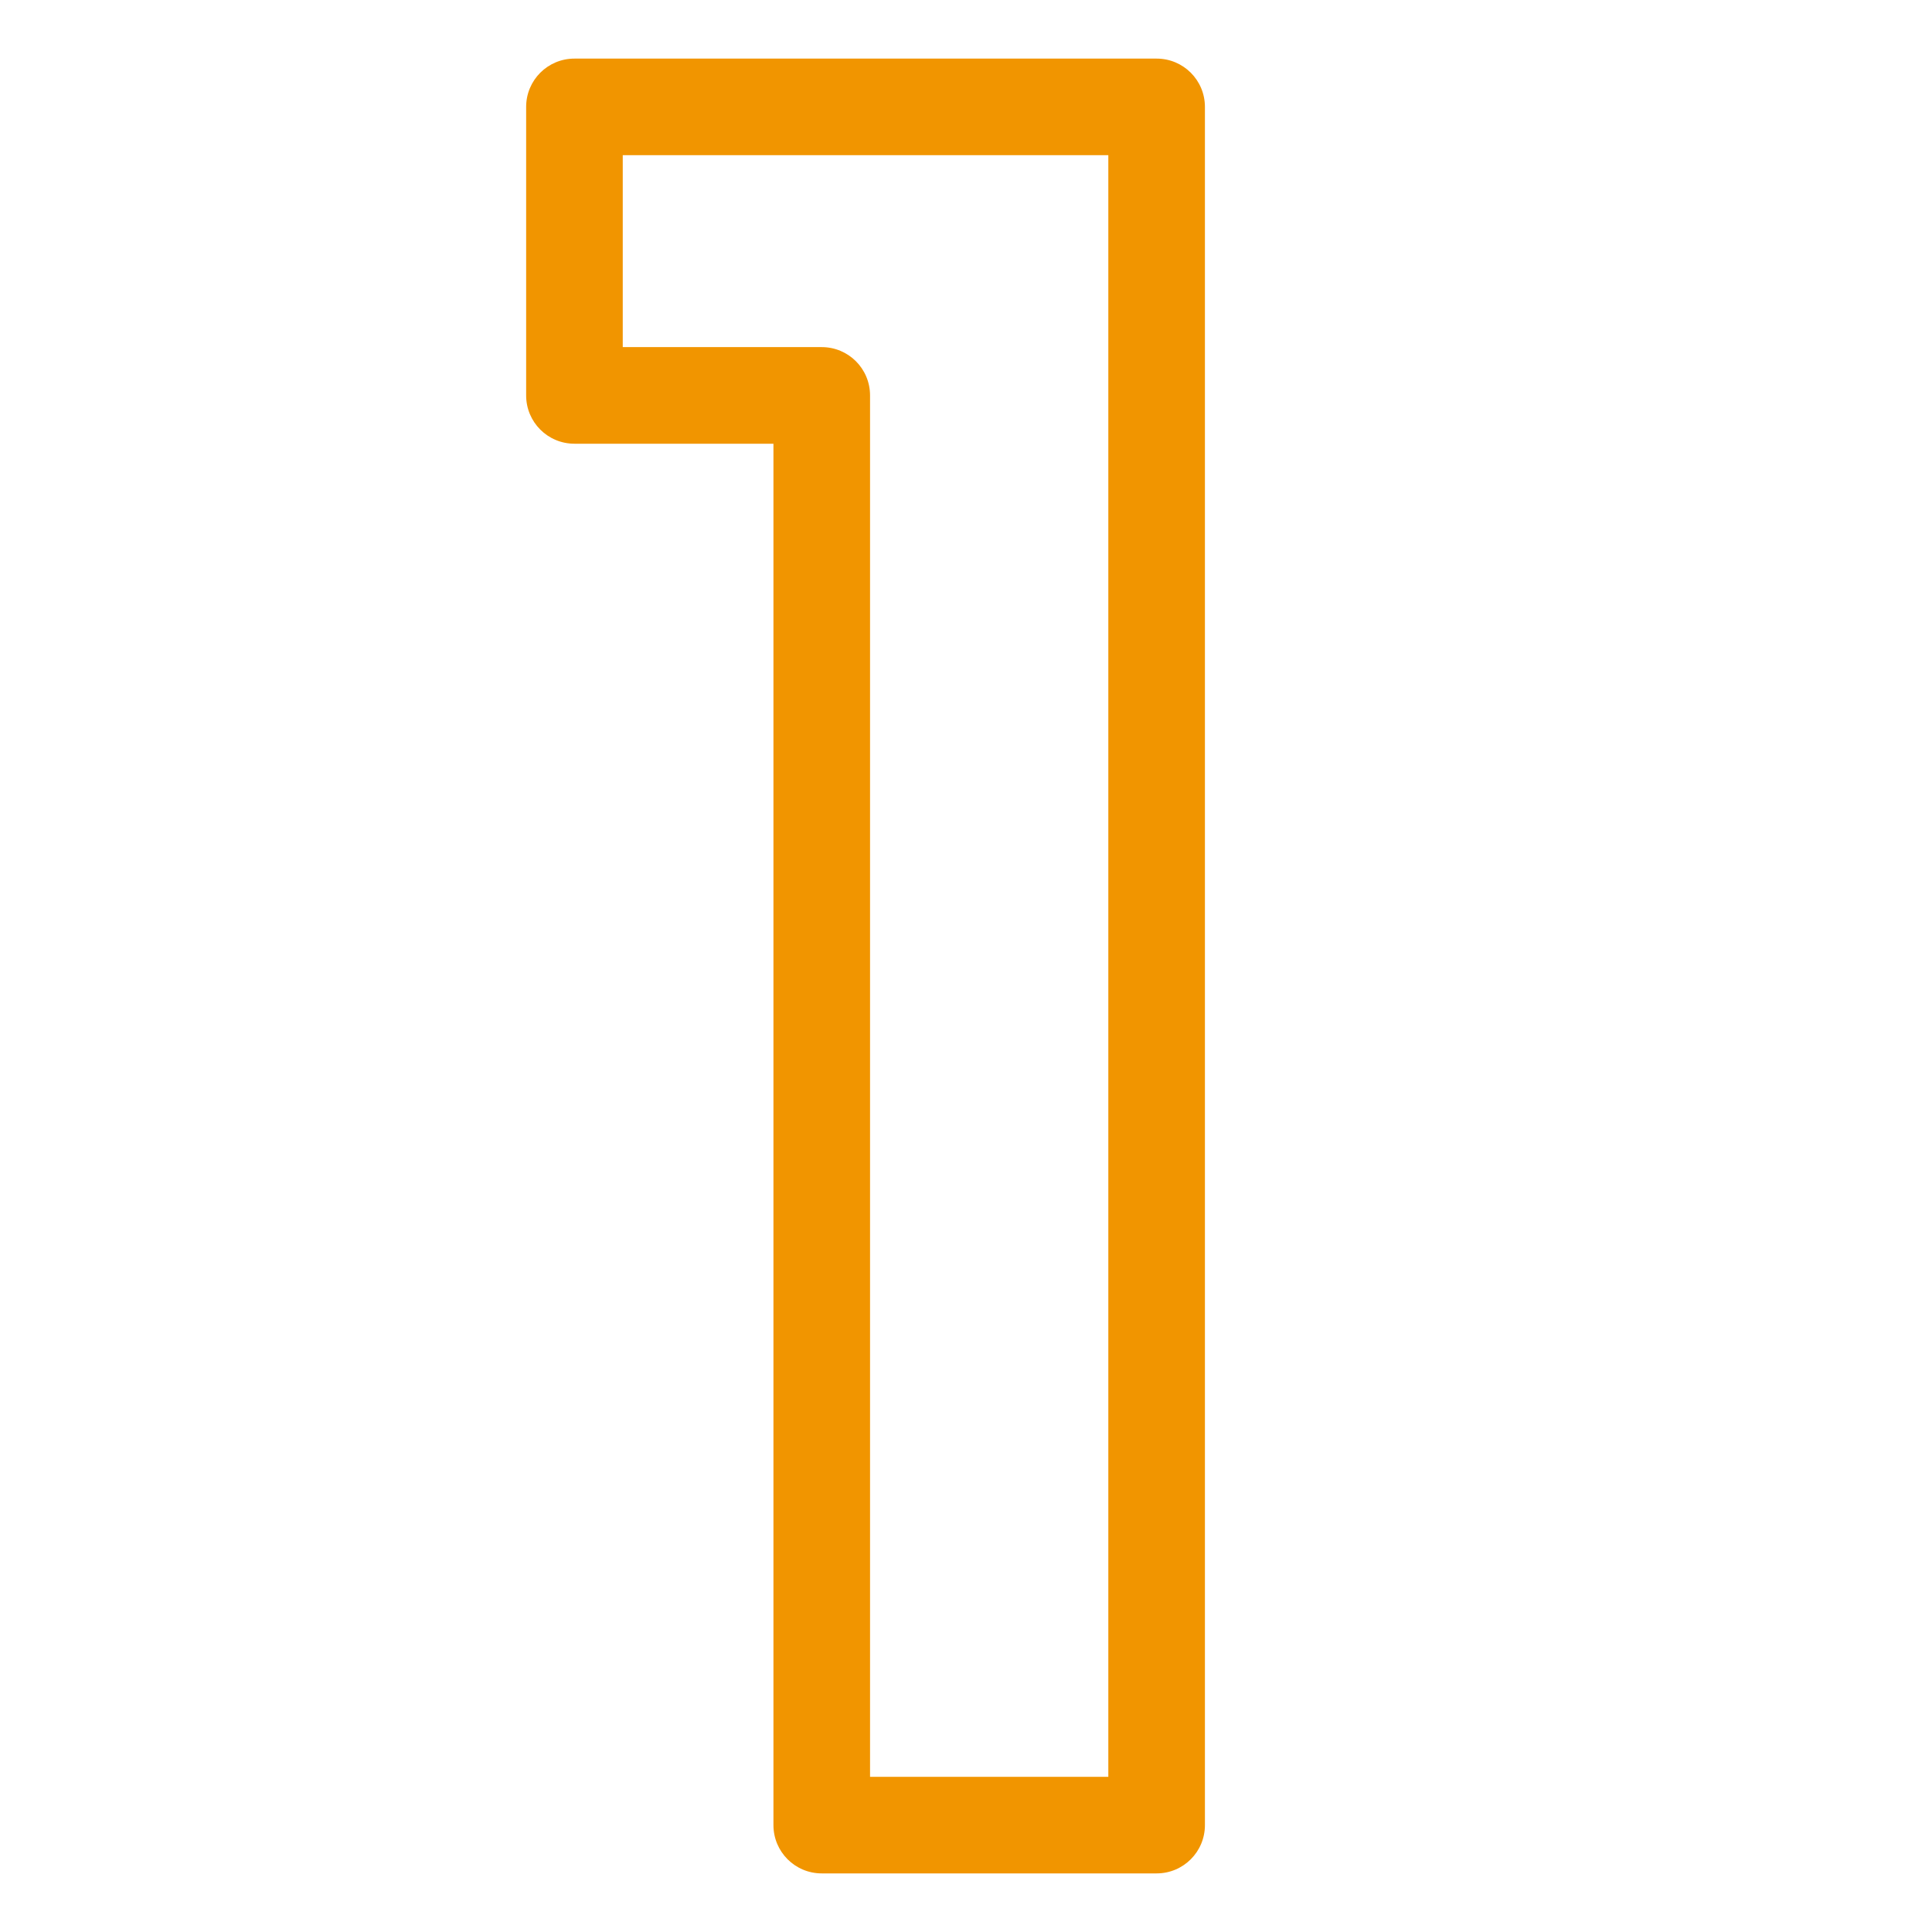
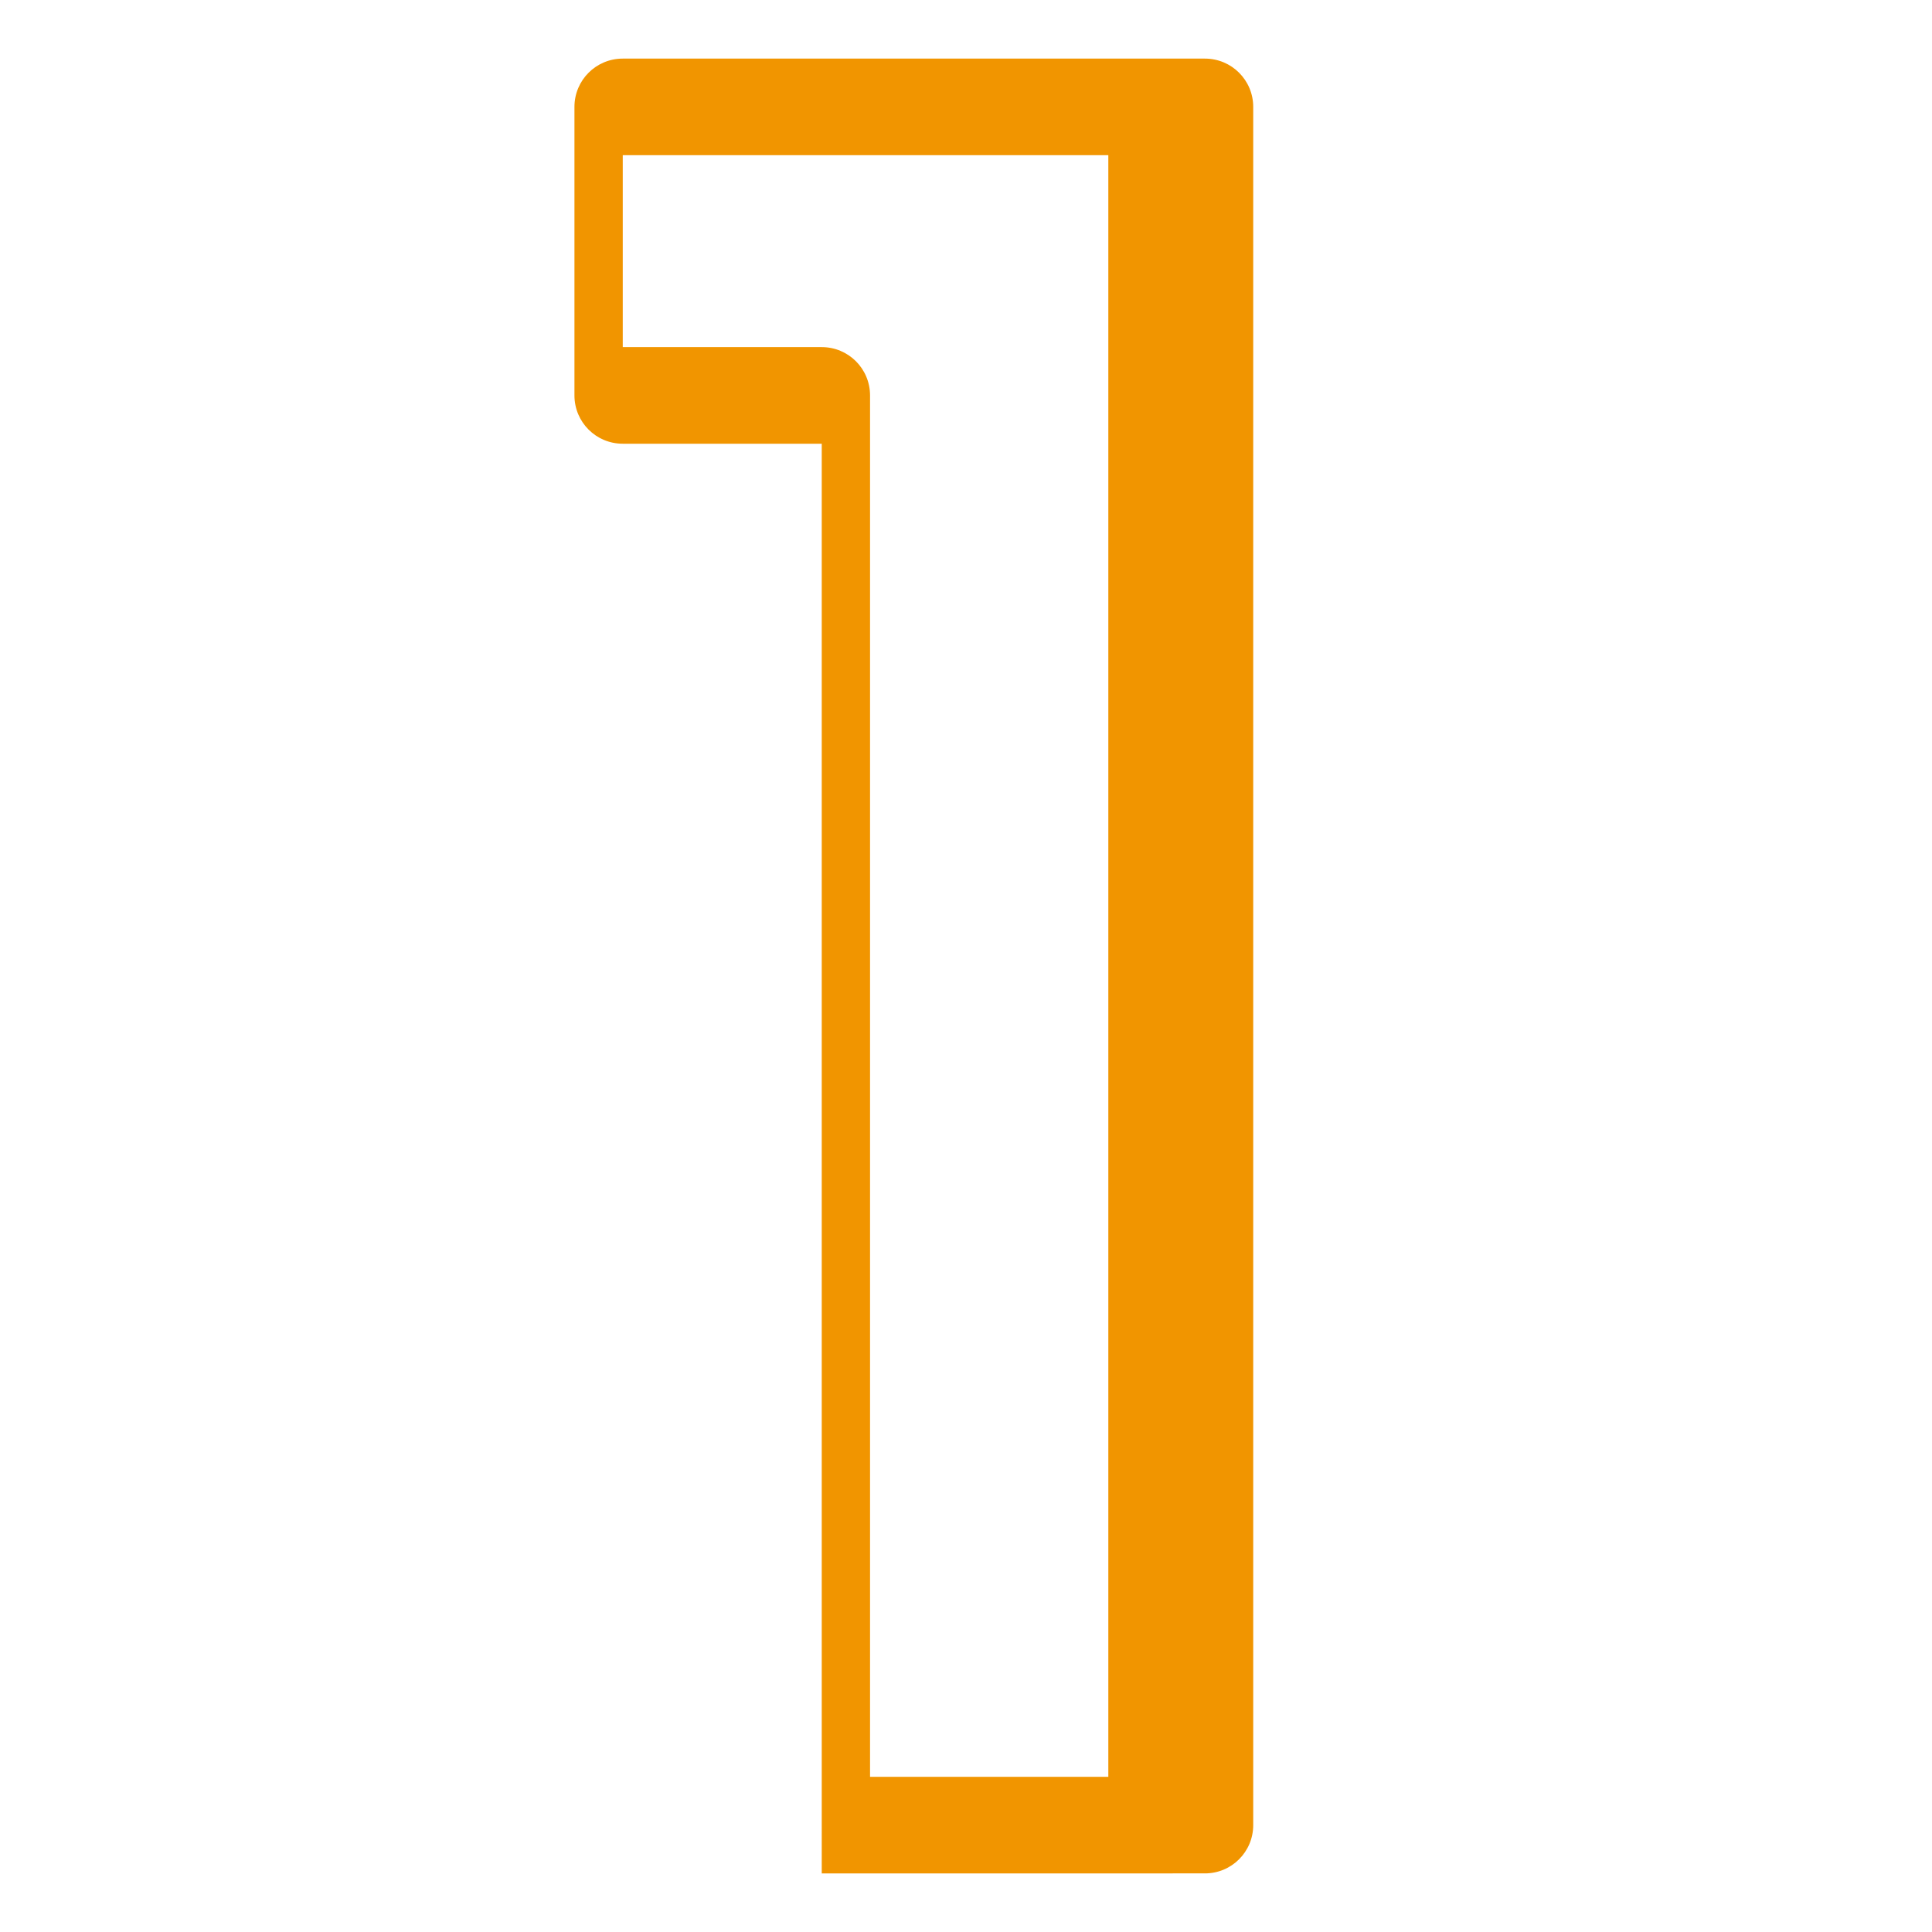
<svg xmlns="http://www.w3.org/2000/svg" id="_レイヤー_2" data-name="レイヤー 2" viewBox="0 0 120 120">
  <defs>
    <style>
      .cls-1 {
        fill: #f19500;
      }

      .cls-2 {
        fill: none;
      }
    </style>
  </defs>
  <g id="_レイヤー_1-2" data-name="レイヤー 1">
    <g>
-       <rect class="cls-2" width="120" height="120" />
-       <path class="cls-1" d="m71.84,116.36h-20.8c-1.66,0-3-1.34-3-3V27.56h-12.36c-1.66,0-3-1.34-3-3V6.64c0-1.66,1.34-3,3-3h36.16c1.66,0,3,1.34,3,3v106.72c0,1.66-1.34,3-3,3Zm-17.8-6h14.8V9.64h-30.16v11.92h12.36c1.66,0,3,1.34,3,3v85.8Z" />
+       <path class="cls-1" d="m71.84,116.36h-20.8V27.56h-12.36c-1.66,0-3-1.34-3-3V6.64c0-1.66,1.34-3,3-3h36.16c1.66,0,3,1.34,3,3v106.72c0,1.66-1.34,3-3,3Zm-17.8-6h14.8V9.64h-30.16v11.92h12.36c1.66,0,3,1.34,3,3v85.8Z" />
    </g>
  </g>
</svg>